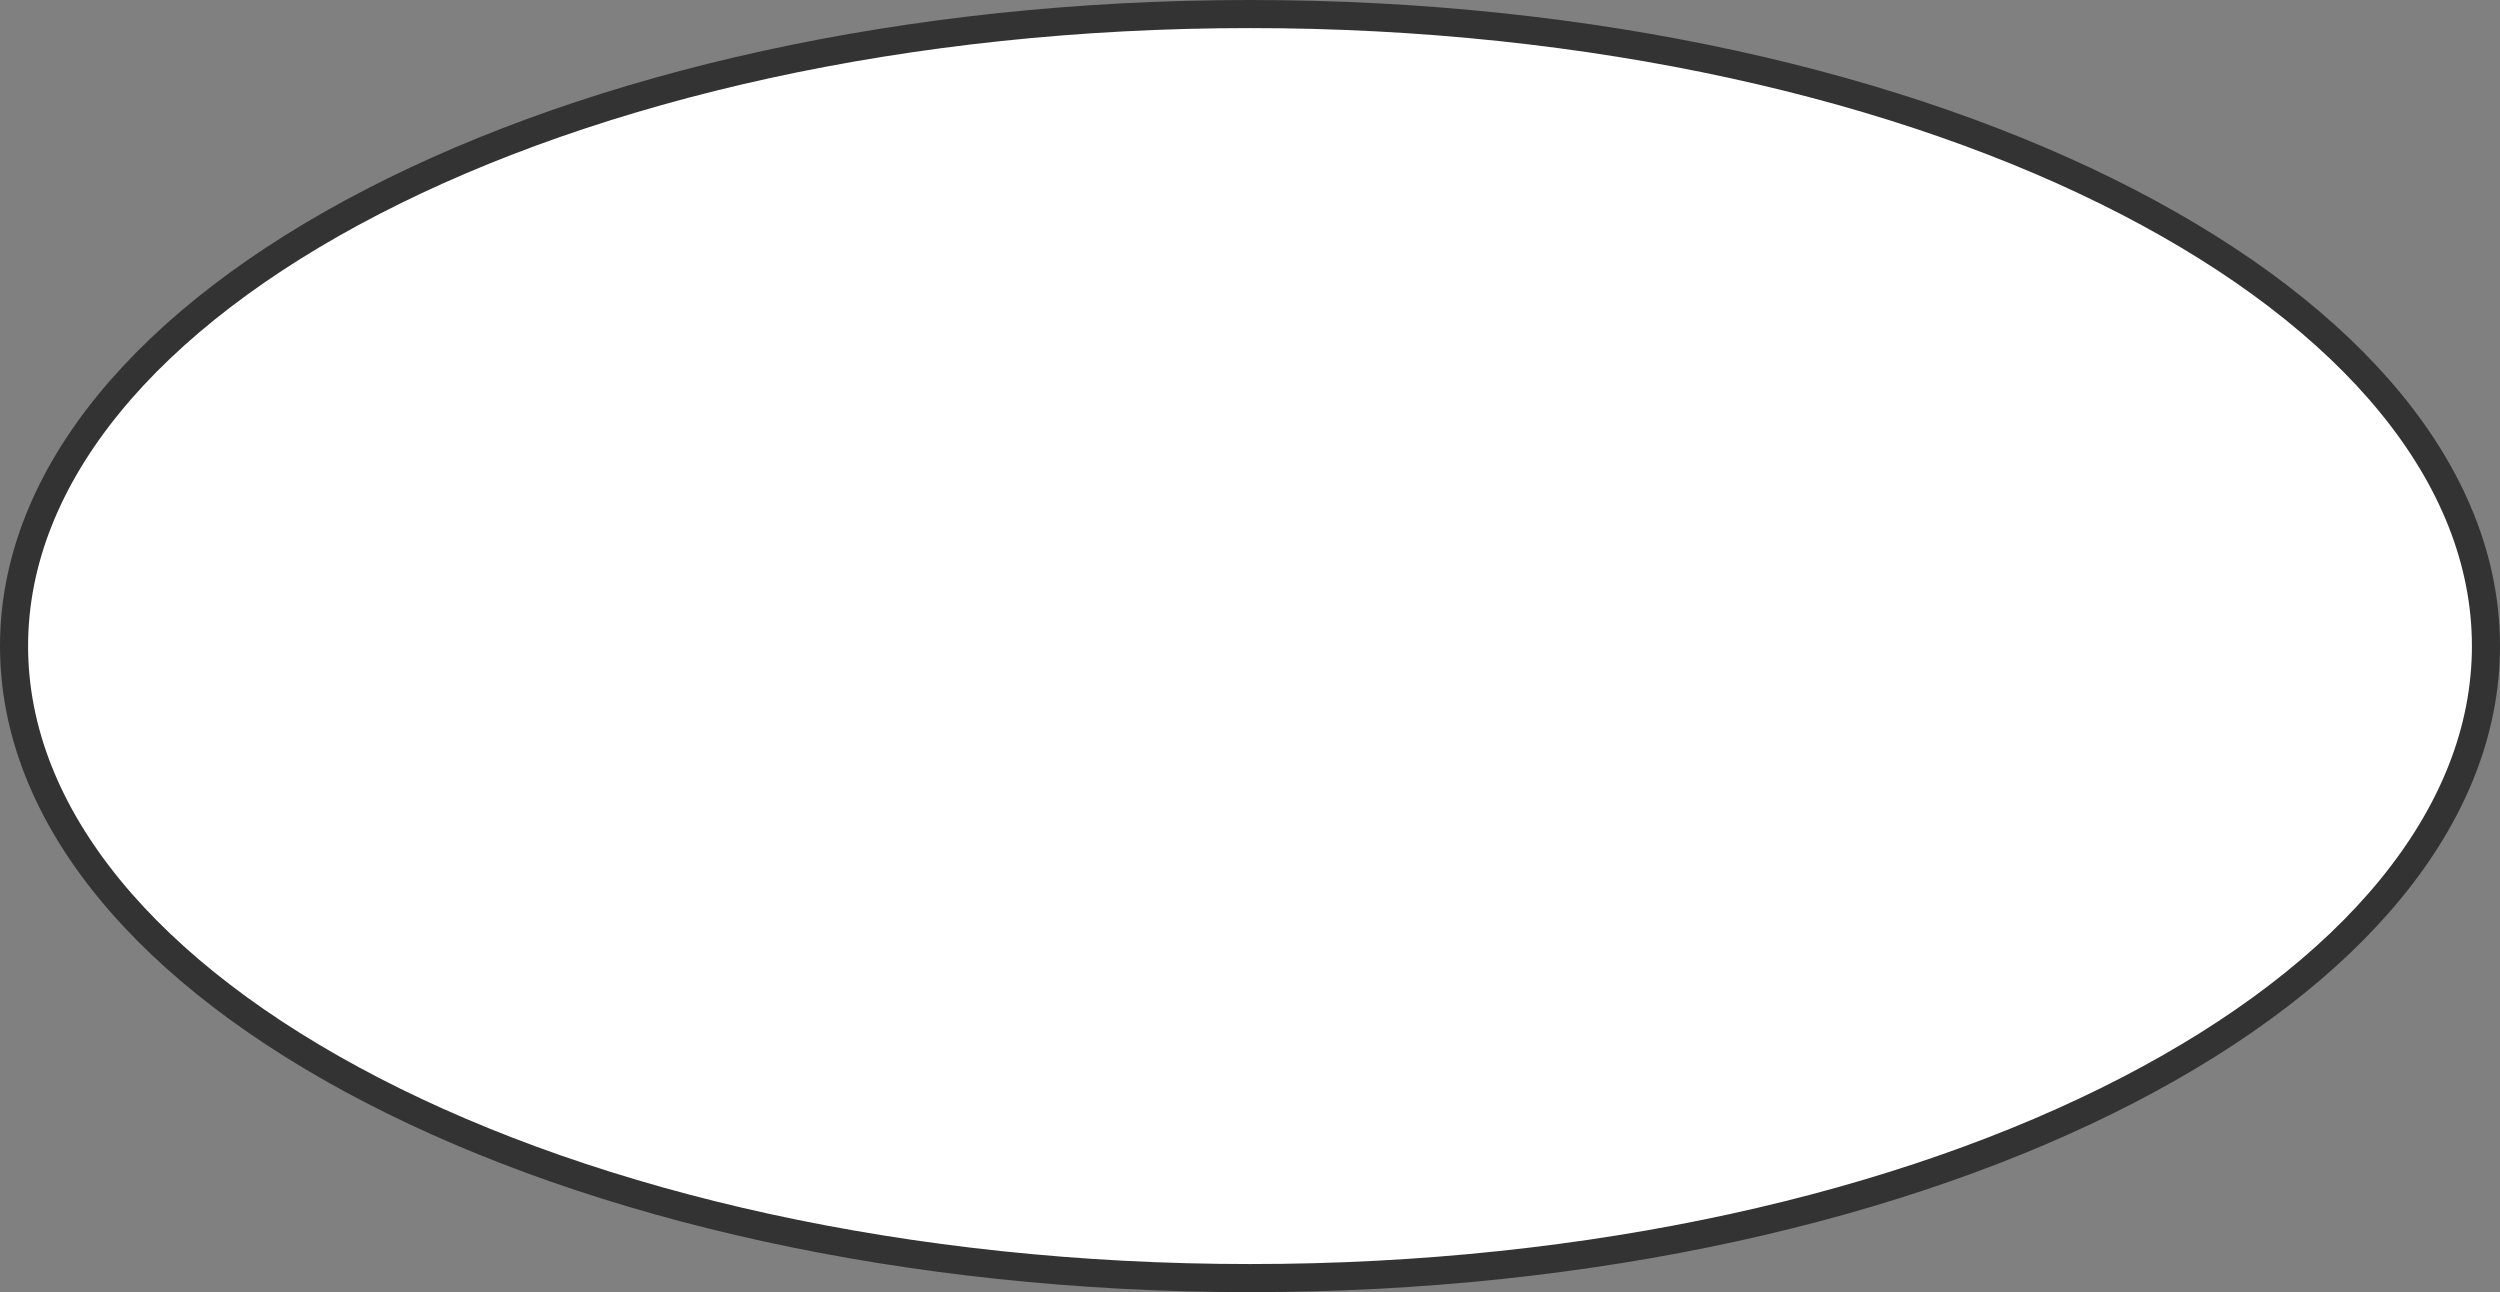
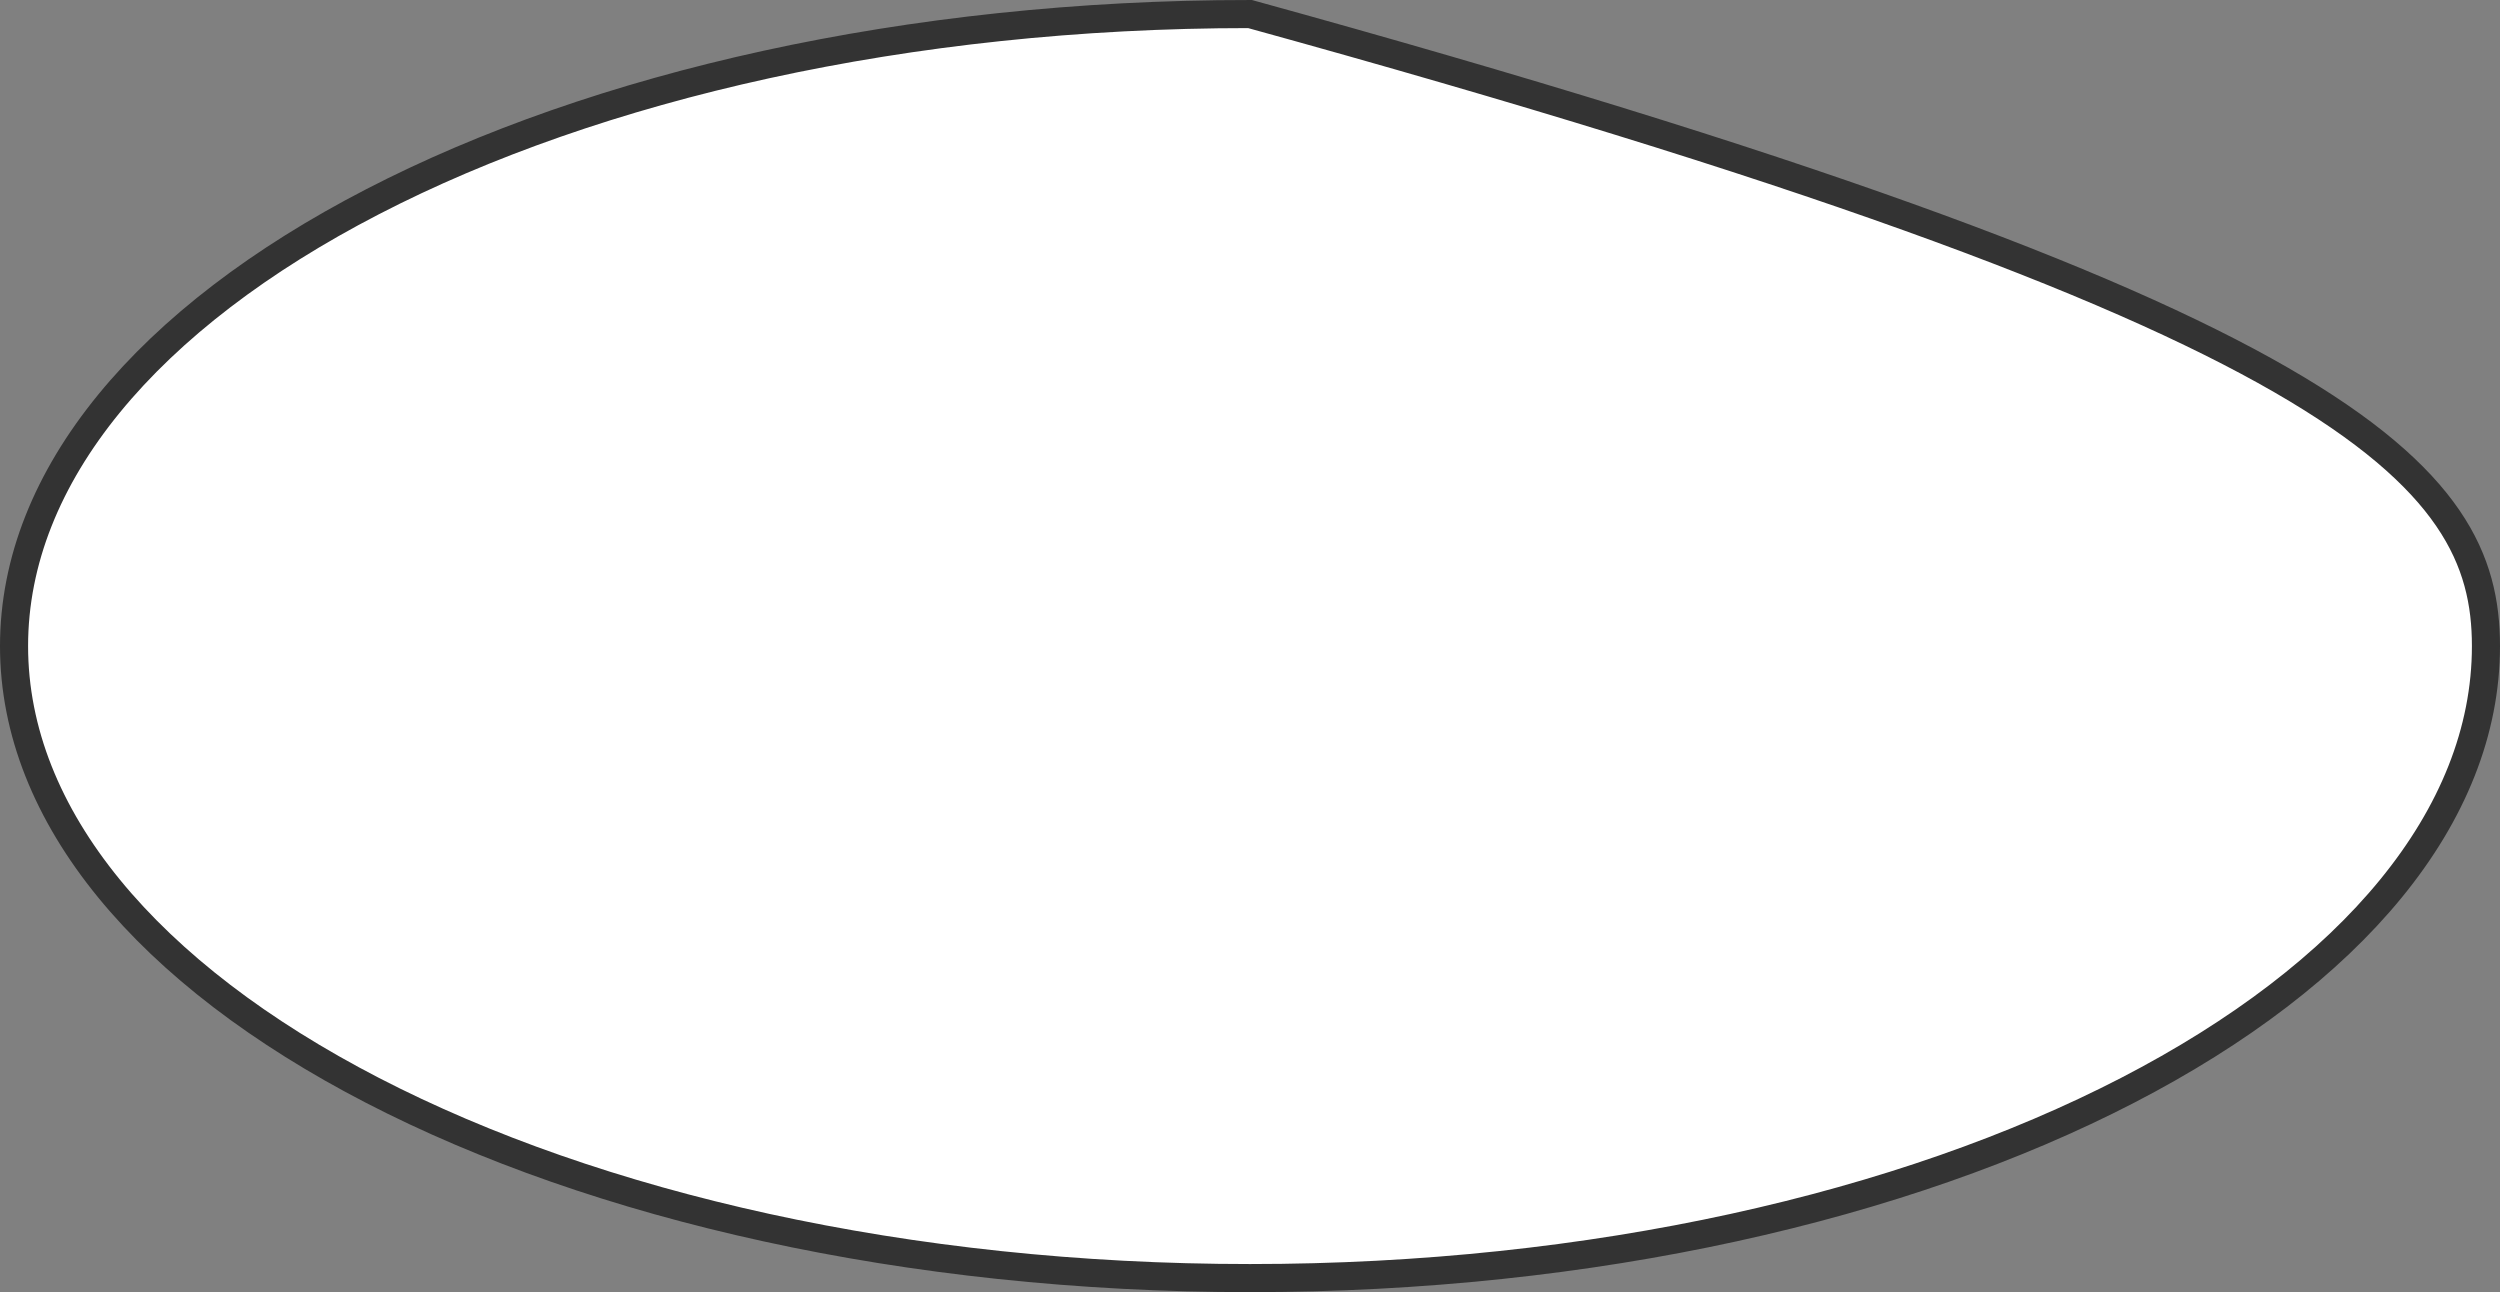
<svg xmlns="http://www.w3.org/2000/svg" width="89" height="46" viewBox="0 0 89 46" fill="none">
  <rect x="0" y="0" width="89" height="46" fill="#808080" stroke="none" />
-   <path d="M44.5 0.5C56.725 0.5 67.768 3.062 75.736 7.181C83.73 11.312 88.5 16.931 88.5 23C88.5 29.069 83.73 34.688 75.736 38.819C67.768 42.938 56.725 45.5 44.5 45.5C32.275 45.5 21.232 42.938 13.264 38.819C5.27 34.688 0.5 29.069 0.5 23C0.5 16.931 5.27 11.312 13.264 7.181C21.232 3.062 32.275 0.5 44.5 0.5Z" fill="white" stroke="#333333" />
+   <path d="M44.5 0.5C83.73 11.312 88.5 16.931 88.5 23C88.5 29.069 83.73 34.688 75.736 38.819C67.768 42.938 56.725 45.5 44.5 45.5C32.275 45.5 21.232 42.938 13.264 38.819C5.27 34.688 0.5 29.069 0.5 23C0.5 16.931 5.27 11.312 13.264 7.181C21.232 3.062 32.275 0.5 44.5 0.5Z" fill="white" stroke="#333333" />
</svg>